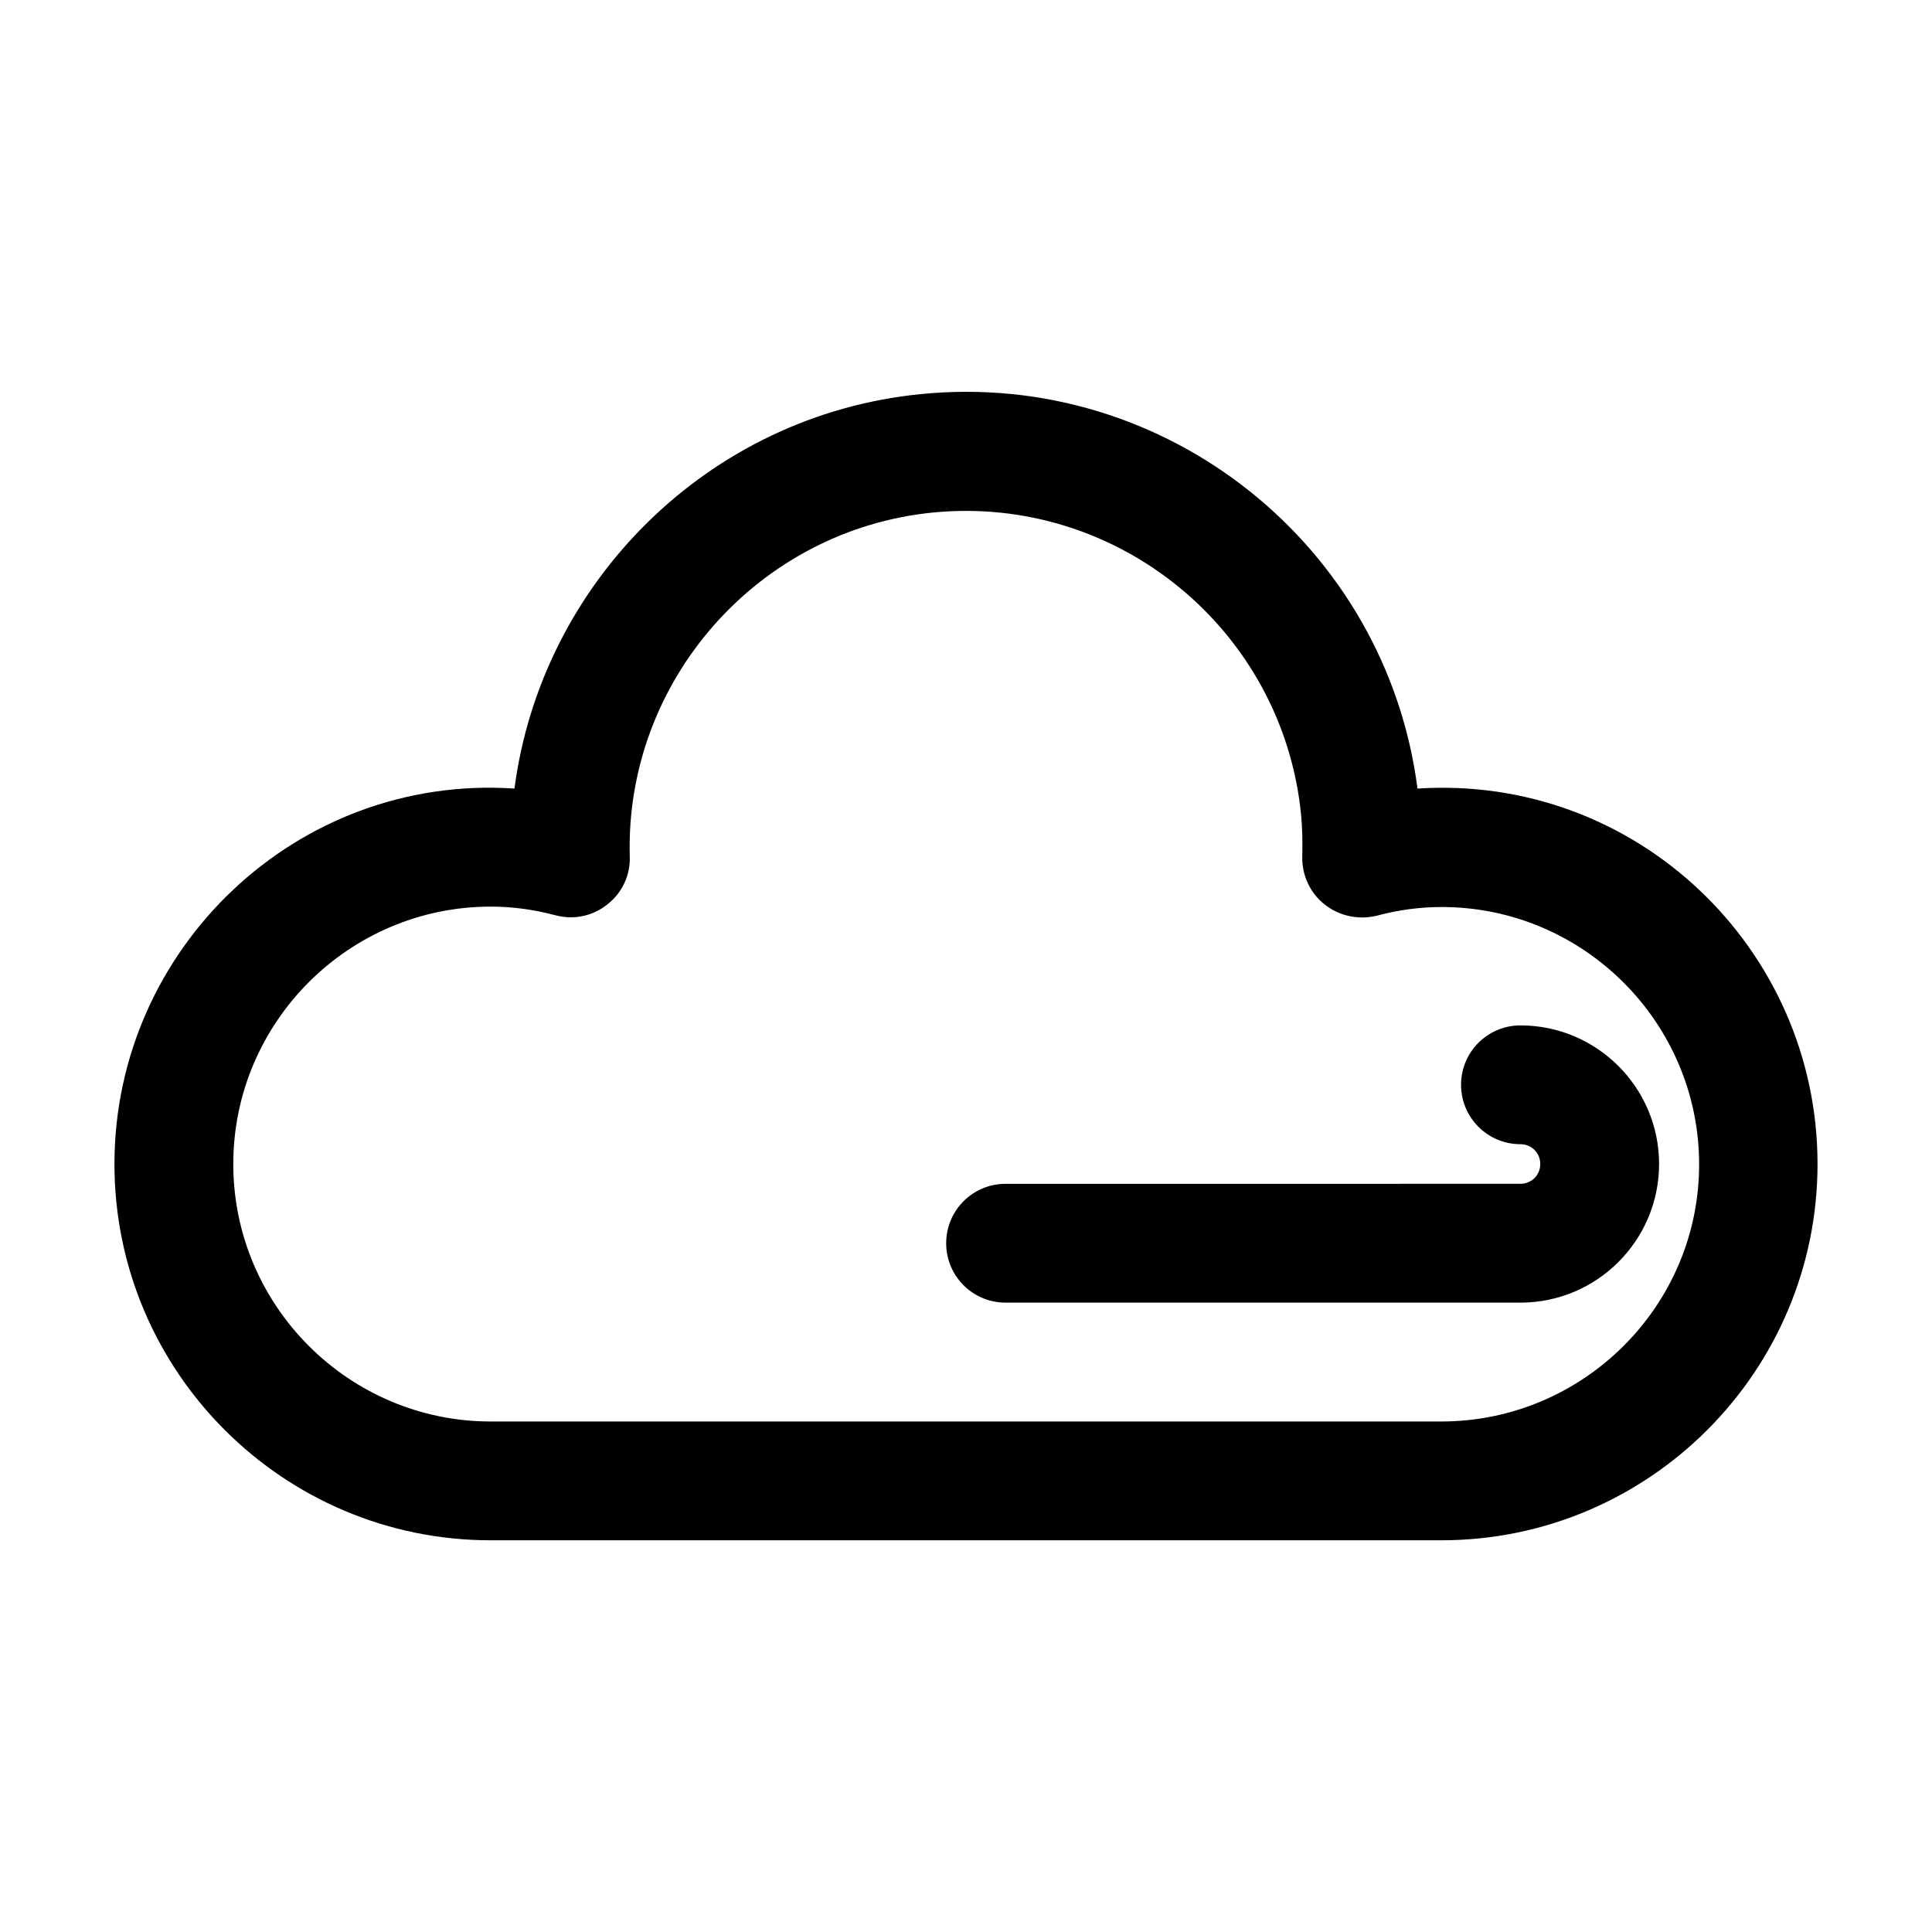
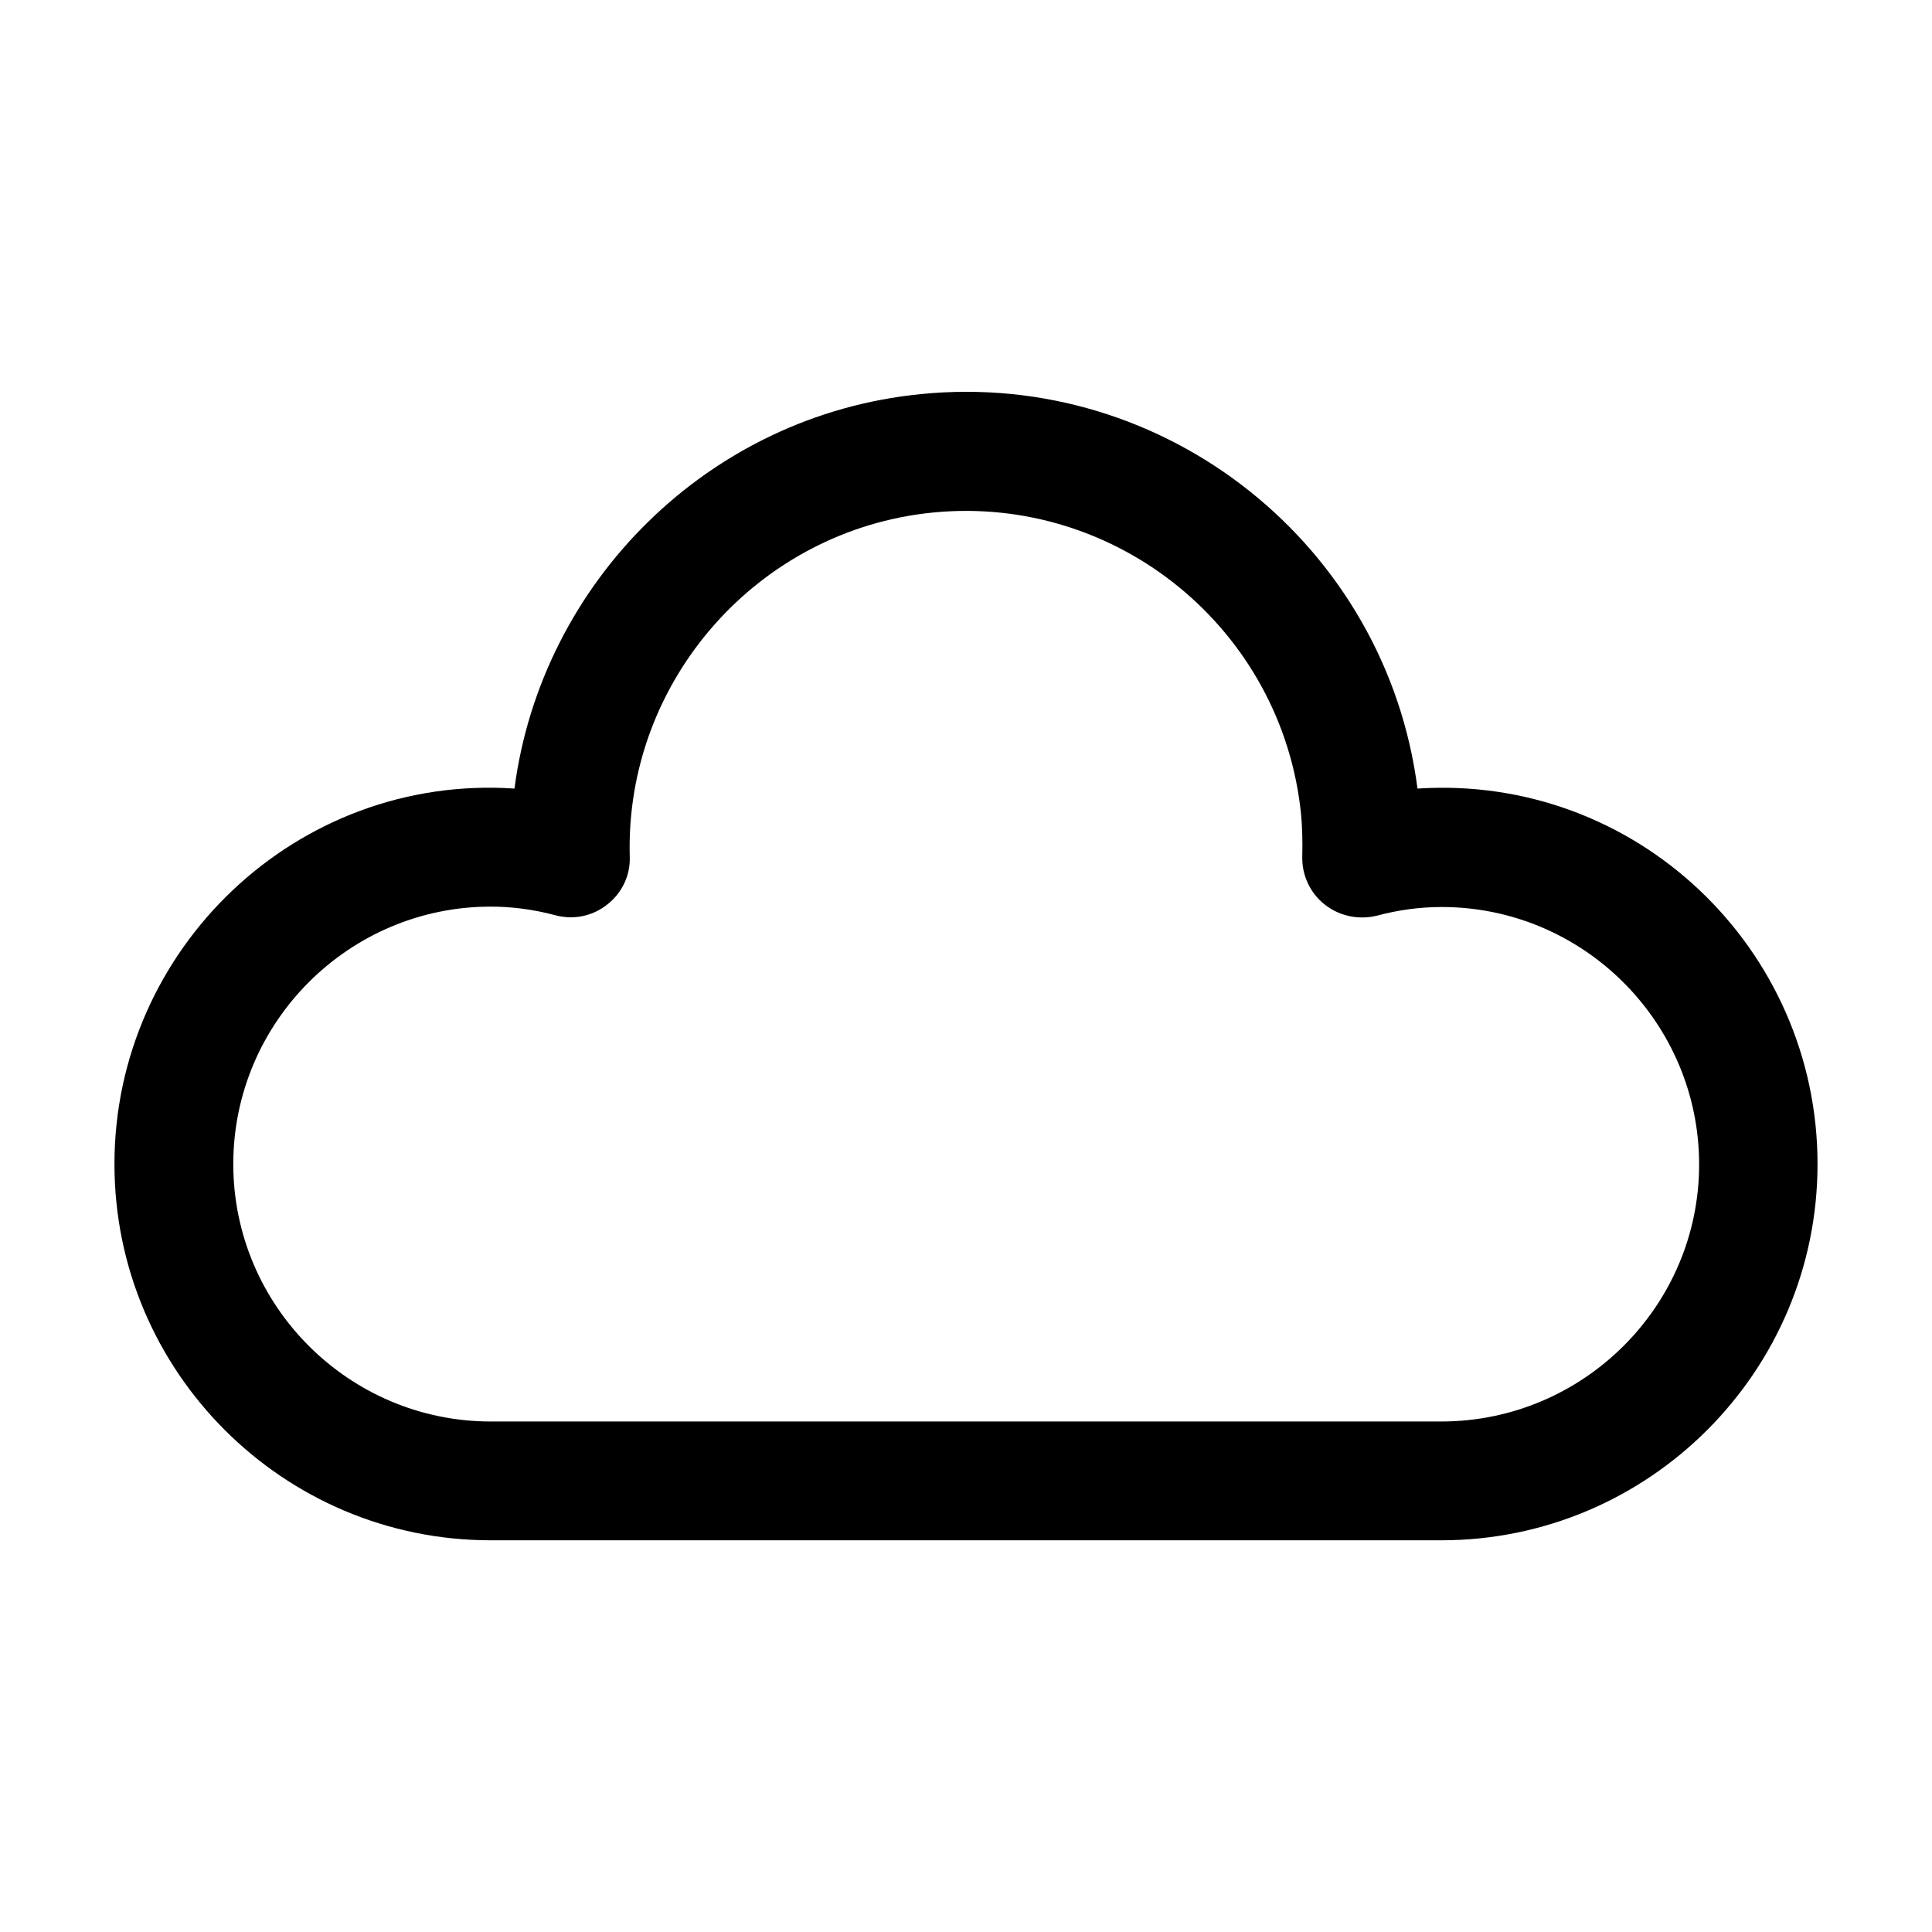
<svg xmlns="http://www.w3.org/2000/svg" fill="#000000" width="800px" height="800px" version="1.1" viewBox="144 144 512 512">
  <g>
    <path d="m519.65 352.98c-8.293-64.34-66.543-111.05-131.62-104.54-56.363 5.562-100.55 49.961-107.69 104.54-57.625-3.883-106.01 42.402-106.01 99.504 0 55 44.715 99.711 99.711 99.711h251.91c55 0 99.711-44.715 99.711-99.711 0.004-57.102-48.07-103.28-106.01-99.504zm6.297 167.73h-251.9c-37.574 0-68.223-30.648-68.223-68.223s30.648-68.223 68.223-68.223c5.562 0 11.336 0.734 17.215 2.309 4.828 1.258 9.867 0.211 13.75-2.938 3.883-3.043 6.086-7.766 5.879-12.699-1.258-46.496 34.008-86.488 80.293-91.105 48.91-4.828 92.68 30.965 97.613 79.98 0.316 3.359 0.418 6.926 0.316 11.23-0.105 4.934 2.098 9.656 5.984 12.699 3.883 3.043 8.922 4.094 13.75 2.938 5.879-1.574 11.547-2.309 17.215-2.309 37.574 0 68.223 30.648 68.223 68.223-0.004 37.574-30.758 68.117-68.336 68.117z" />
-     <path d="m546.94 415.74c-8.711 0-15.742 7.031-15.742 15.742s7.031 15.742 15.742 15.742c2.938 0 5.246 2.309 5.246 5.246s-2.309 5.246-5.246 5.246l-136.45 0.008c-8.711 0-15.742 7.031-15.742 15.742s7.031 15.742 15.742 15.742h136.45c20.258 0 36.734-16.48 36.734-36.734 0-20.254-16.48-36.734-36.738-36.734z" />
  </g>
</svg>